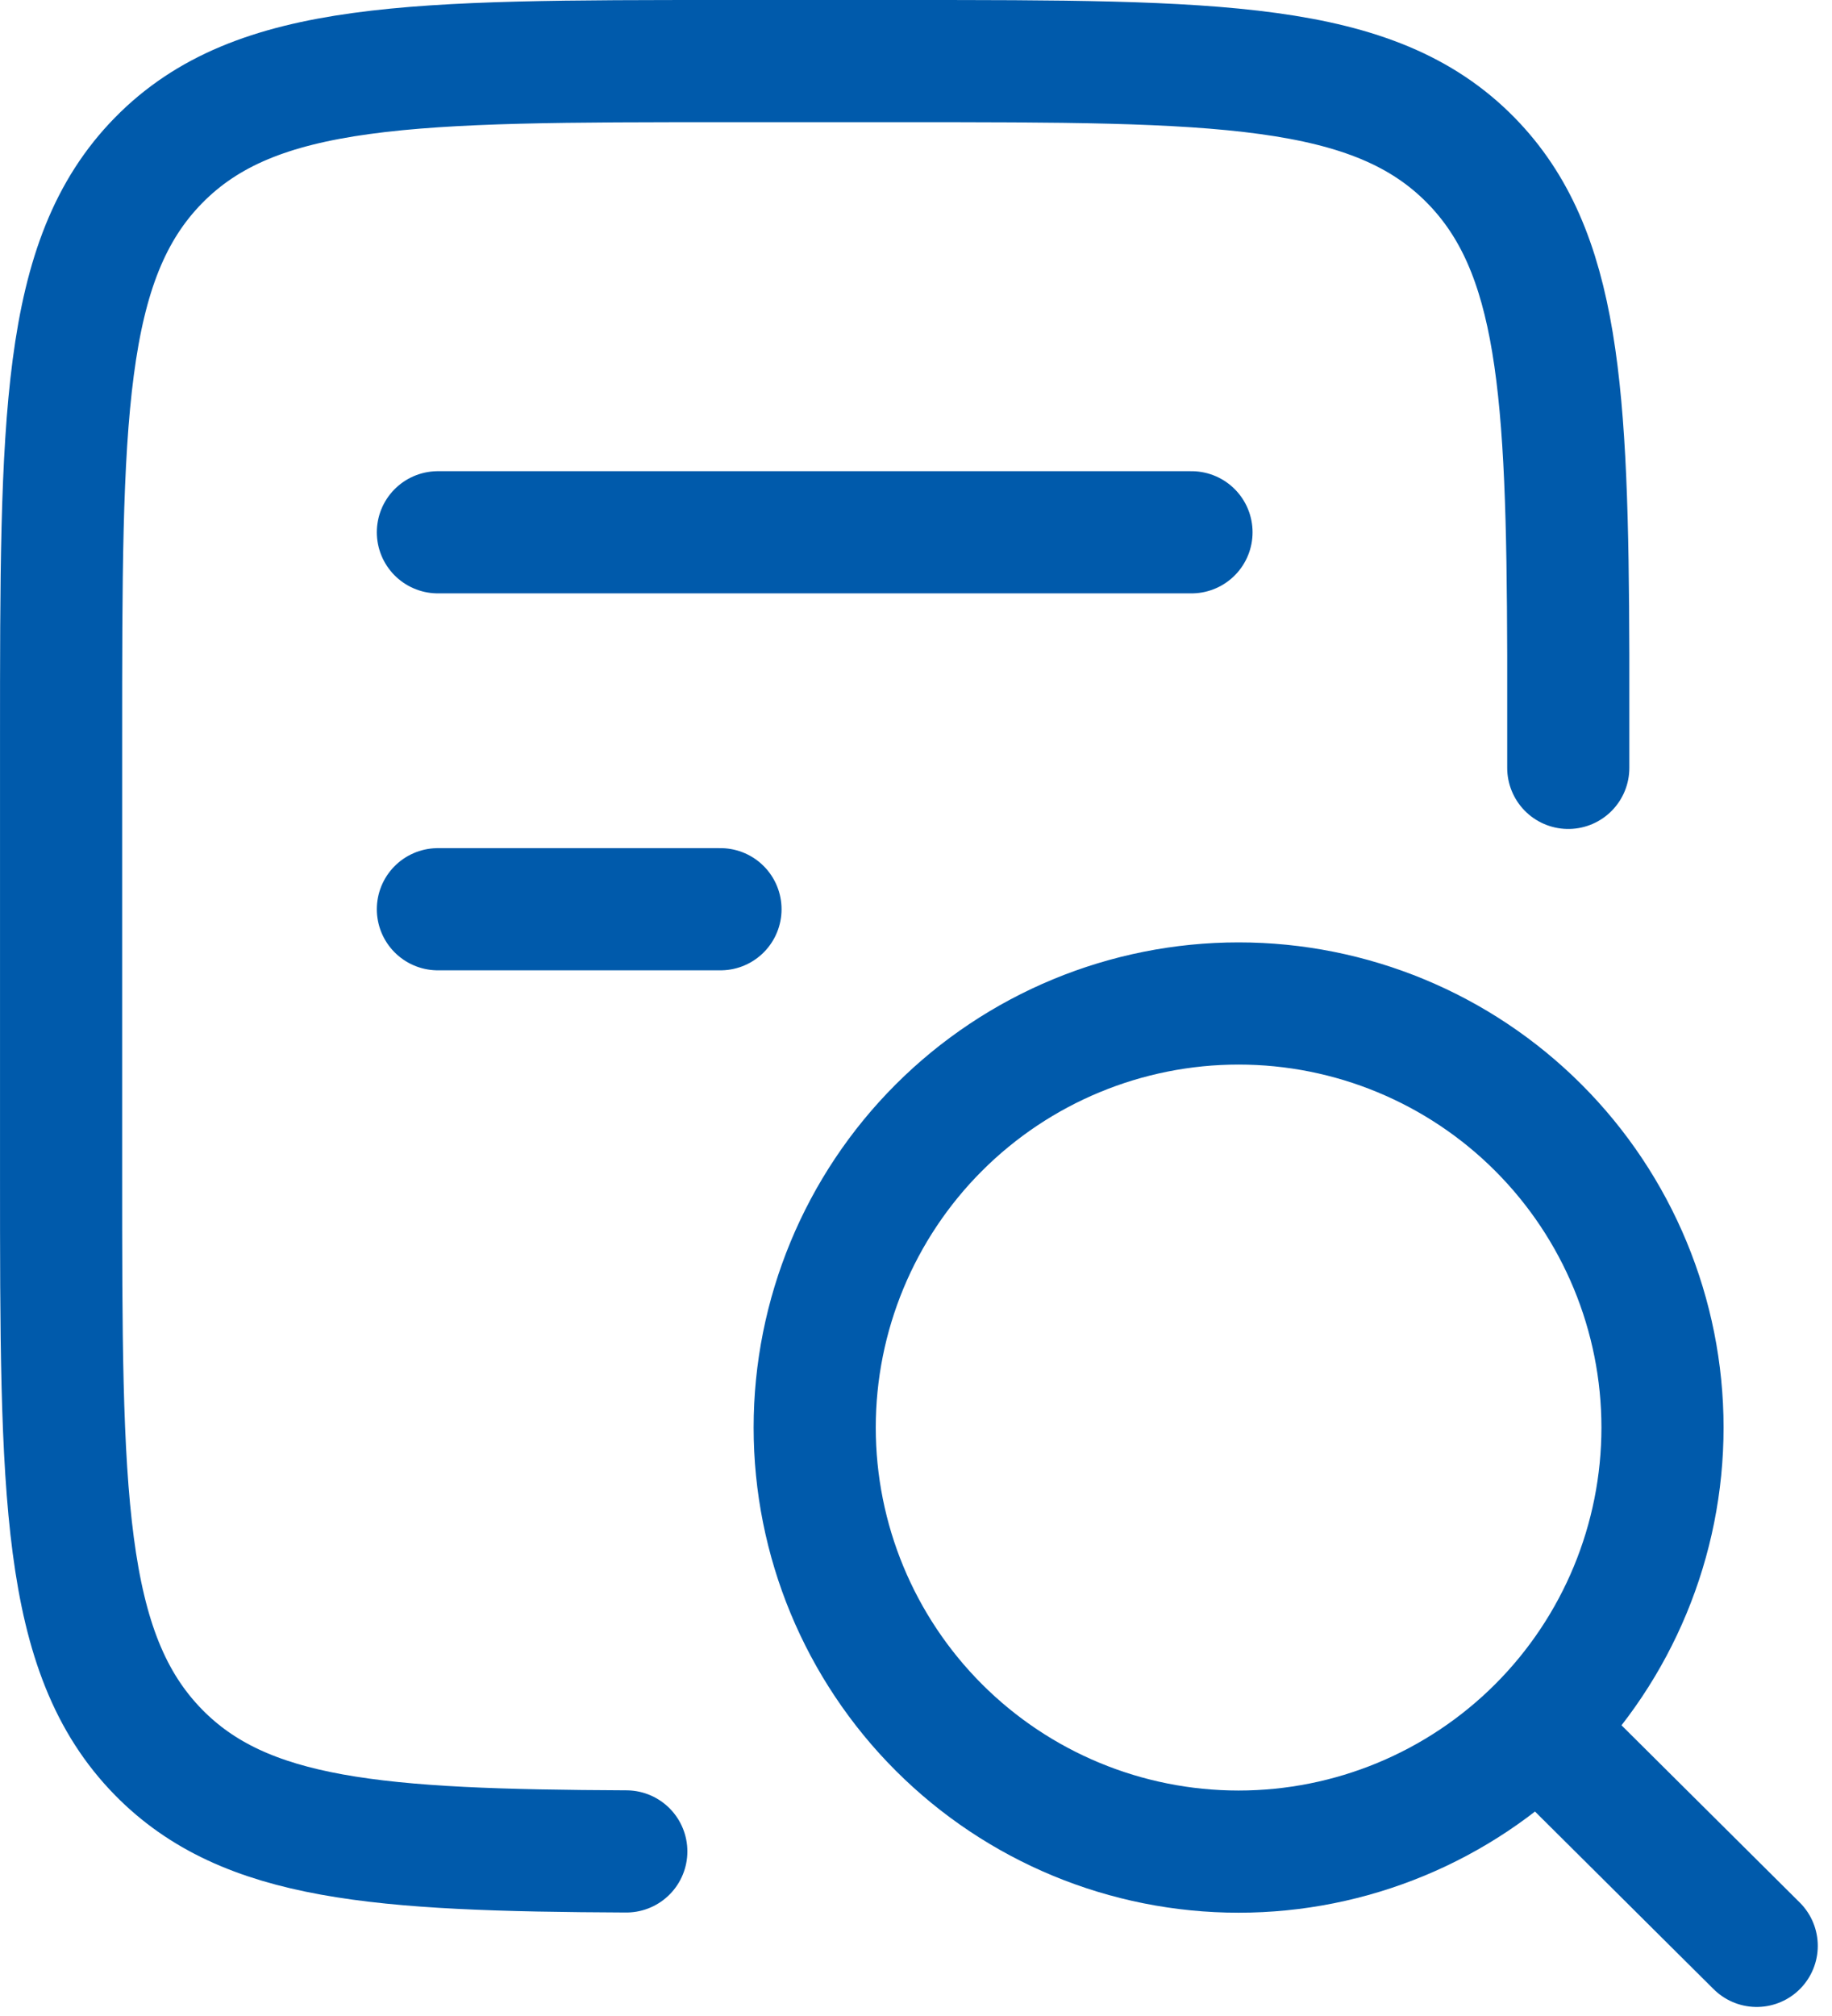
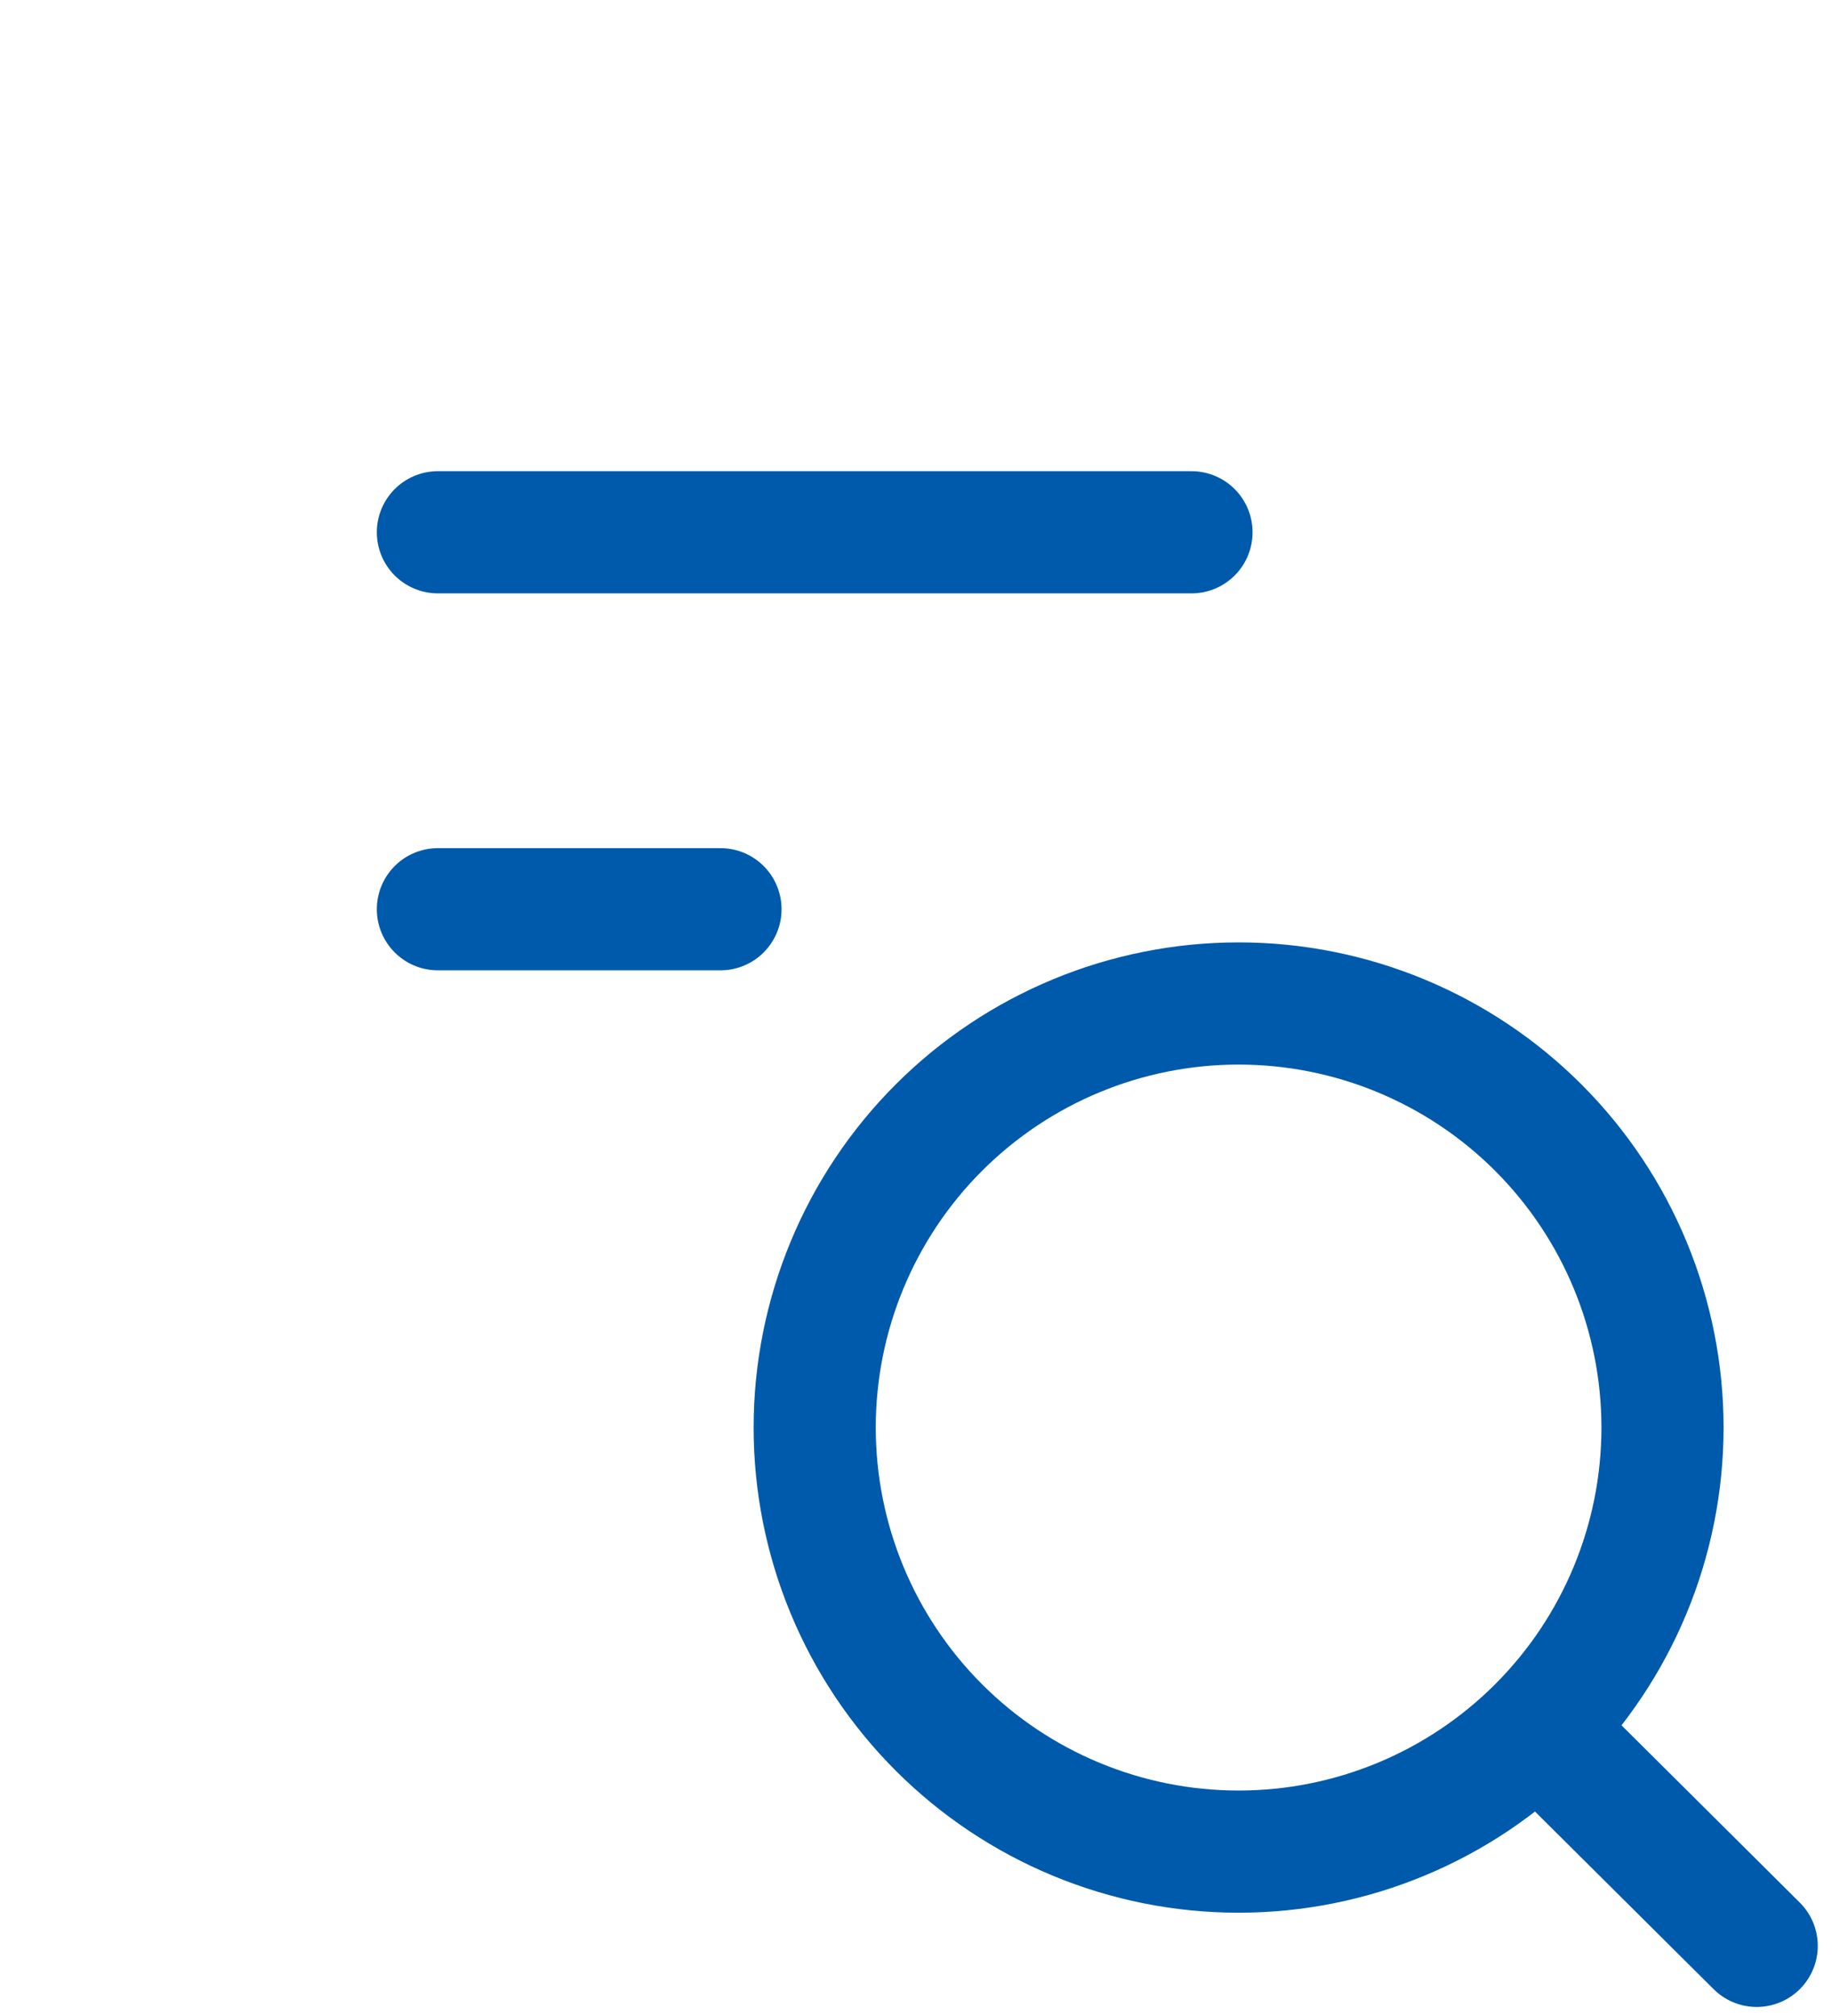
<svg xmlns="http://www.w3.org/2000/svg" fill="none" height="99" viewBox="0 0 90 99" width="90">
  <g stroke="#005aab" stroke-linecap="round" stroke-linejoin="round" stroke-width="6">
-     <path d="m77.044 37.708v-5.553c-.037-12.972-.44-19.849-4.78-24.277-4.785-4.878-12.486-4.878-27.882-4.878h-8.714c-15.401 0-23.097 0-27.882 4.878-4.785 4.878-4.785 12.736-4.785 28.442v21.288c0 15.707 0 23.56 4.785 28.442 4.248 4.332 10.792 4.813 22.982 4.868" />
    <path d="m75.541 84.861 10.76 10.695m-64.789-69.417h37.022m-37.022 18.511h13.883m46.278 25.453c0-5.523-2.194-10.82-6.099-14.726-3.905-3.905-9.202-6.099-14.726-6.099-5.523 0-10.82 2.194-14.726 6.099-3.905 3.905-6.099 9.202-6.099 14.726s2.194 10.82 6.099 14.726c3.905 3.905 9.202 6.099 14.726 6.099 5.523 0 10.82-2.194 14.726-6.099 3.905-3.905 6.099-9.202 6.099-14.726z" />
  </g>
</svg>